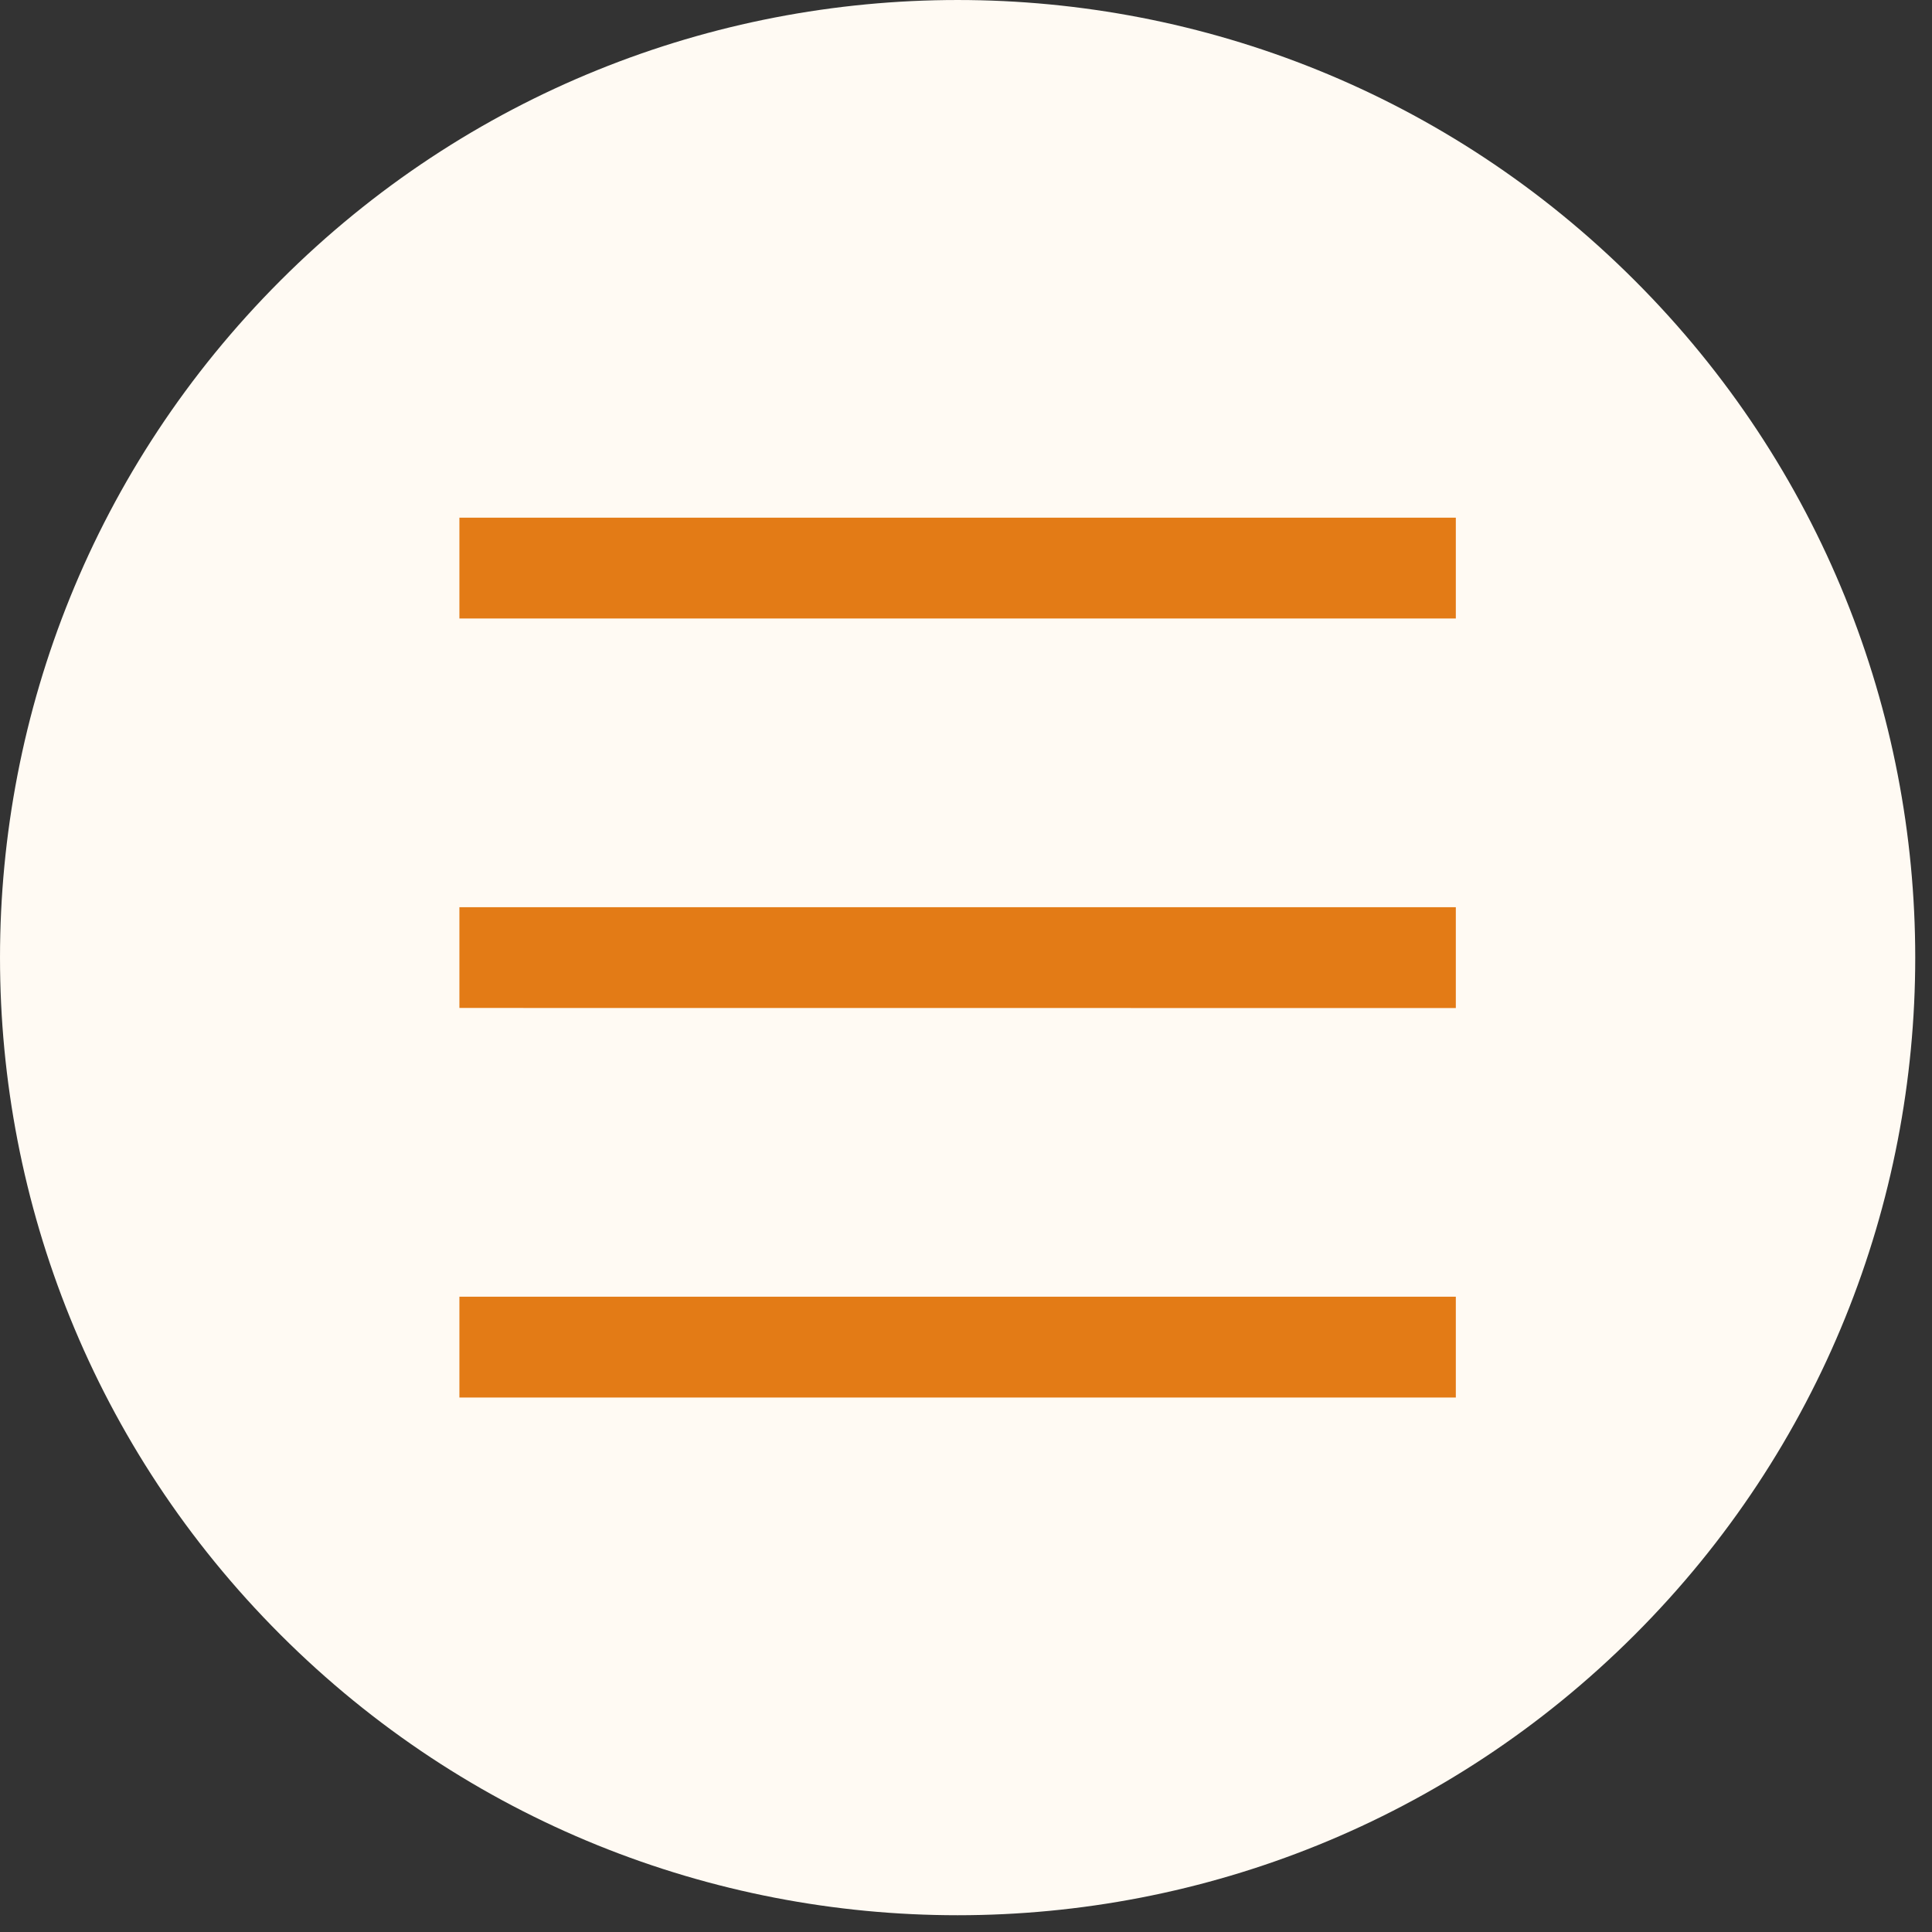
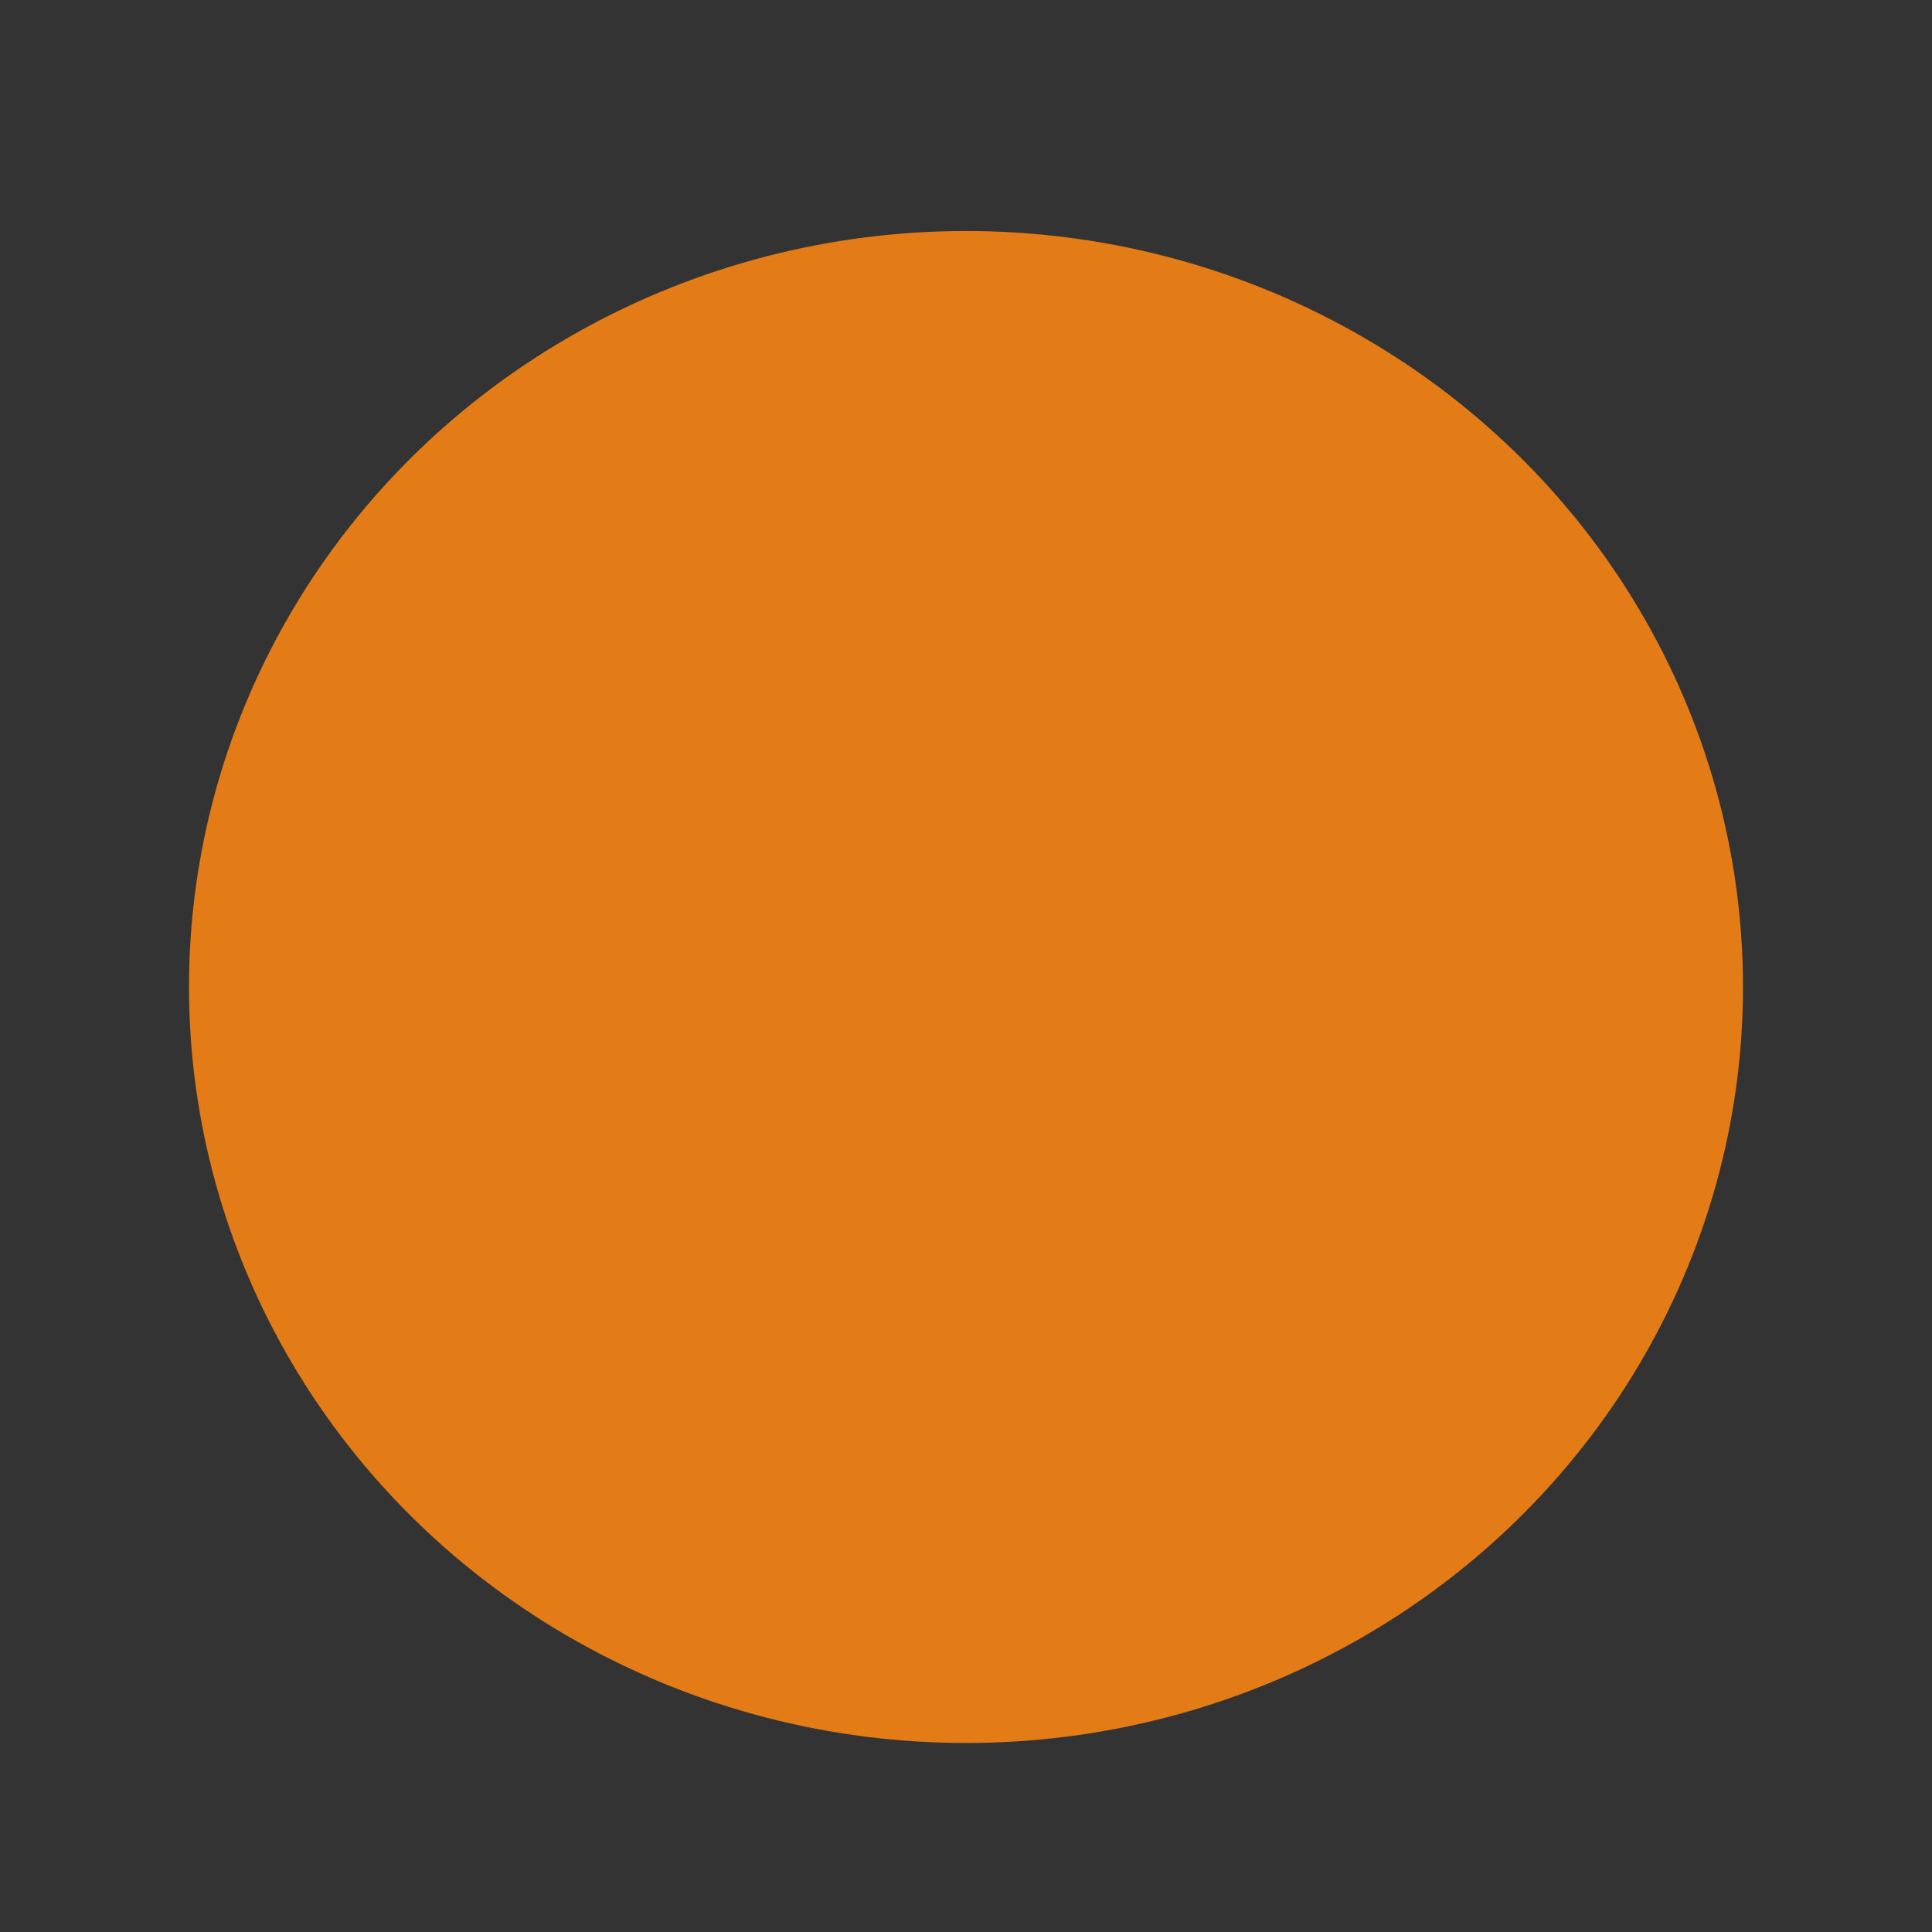
<svg xmlns="http://www.w3.org/2000/svg" width="92" height="92" viewBox="0 0 92 92" fill="none">
  <rect x="0" y="0" width="92" height="92" fill="#333333" stroke="none" />
  <ellipse cx="46" cy="47" rx="37" ry="36" fill="#E37B16" />
-   <path fill-rule="evenodd" clip-rule="evenodd" d="M77.845 13.357C60.036 -4.452 31.165 -4.452 13.357 13.357C-4.452 31.166 -4.452 60.037 13.357 77.845C31.166 95.654 60.037 95.654 77.845 77.845C95.654 60.036 95.654 31.161 77.845 13.357ZM21.876 43.201H69.325V48.002L21.876 47.998V43.201ZM21.876 61.748H69.325V66.549H21.876V61.748ZM21.876 24.65H69.325V29.451H21.876V24.65Z" fill="#FFFAF3" />
</svg>